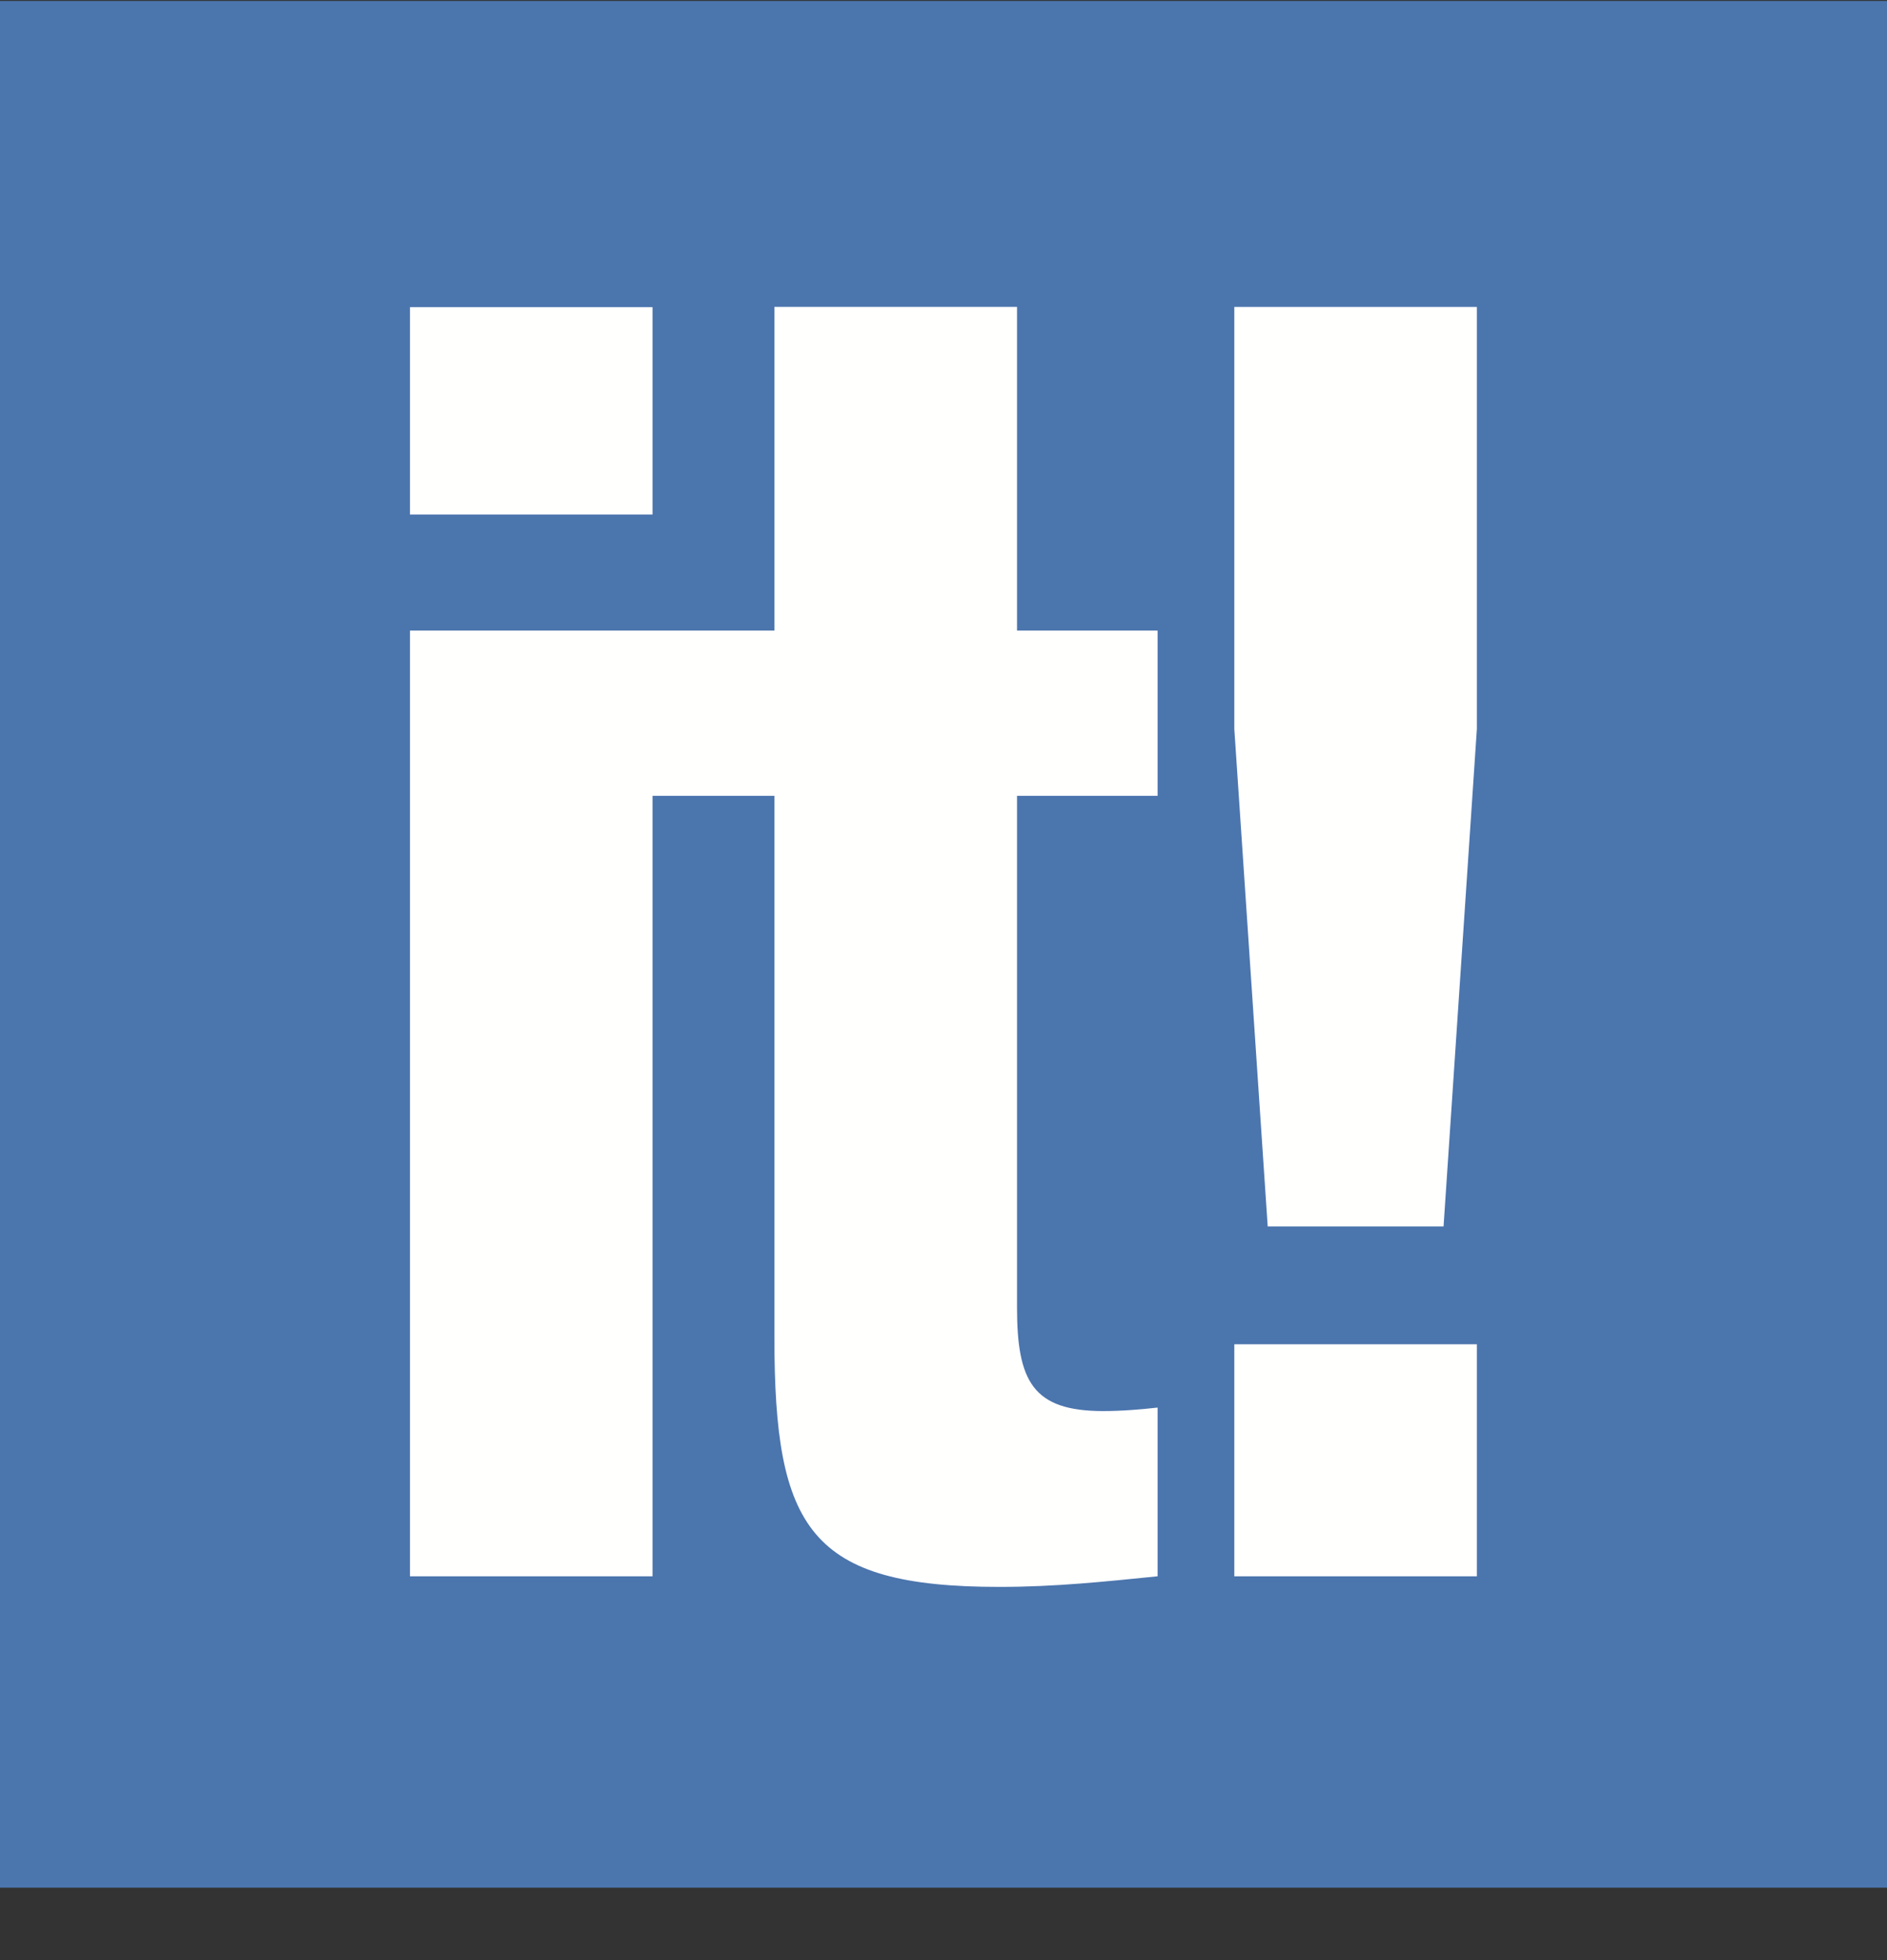
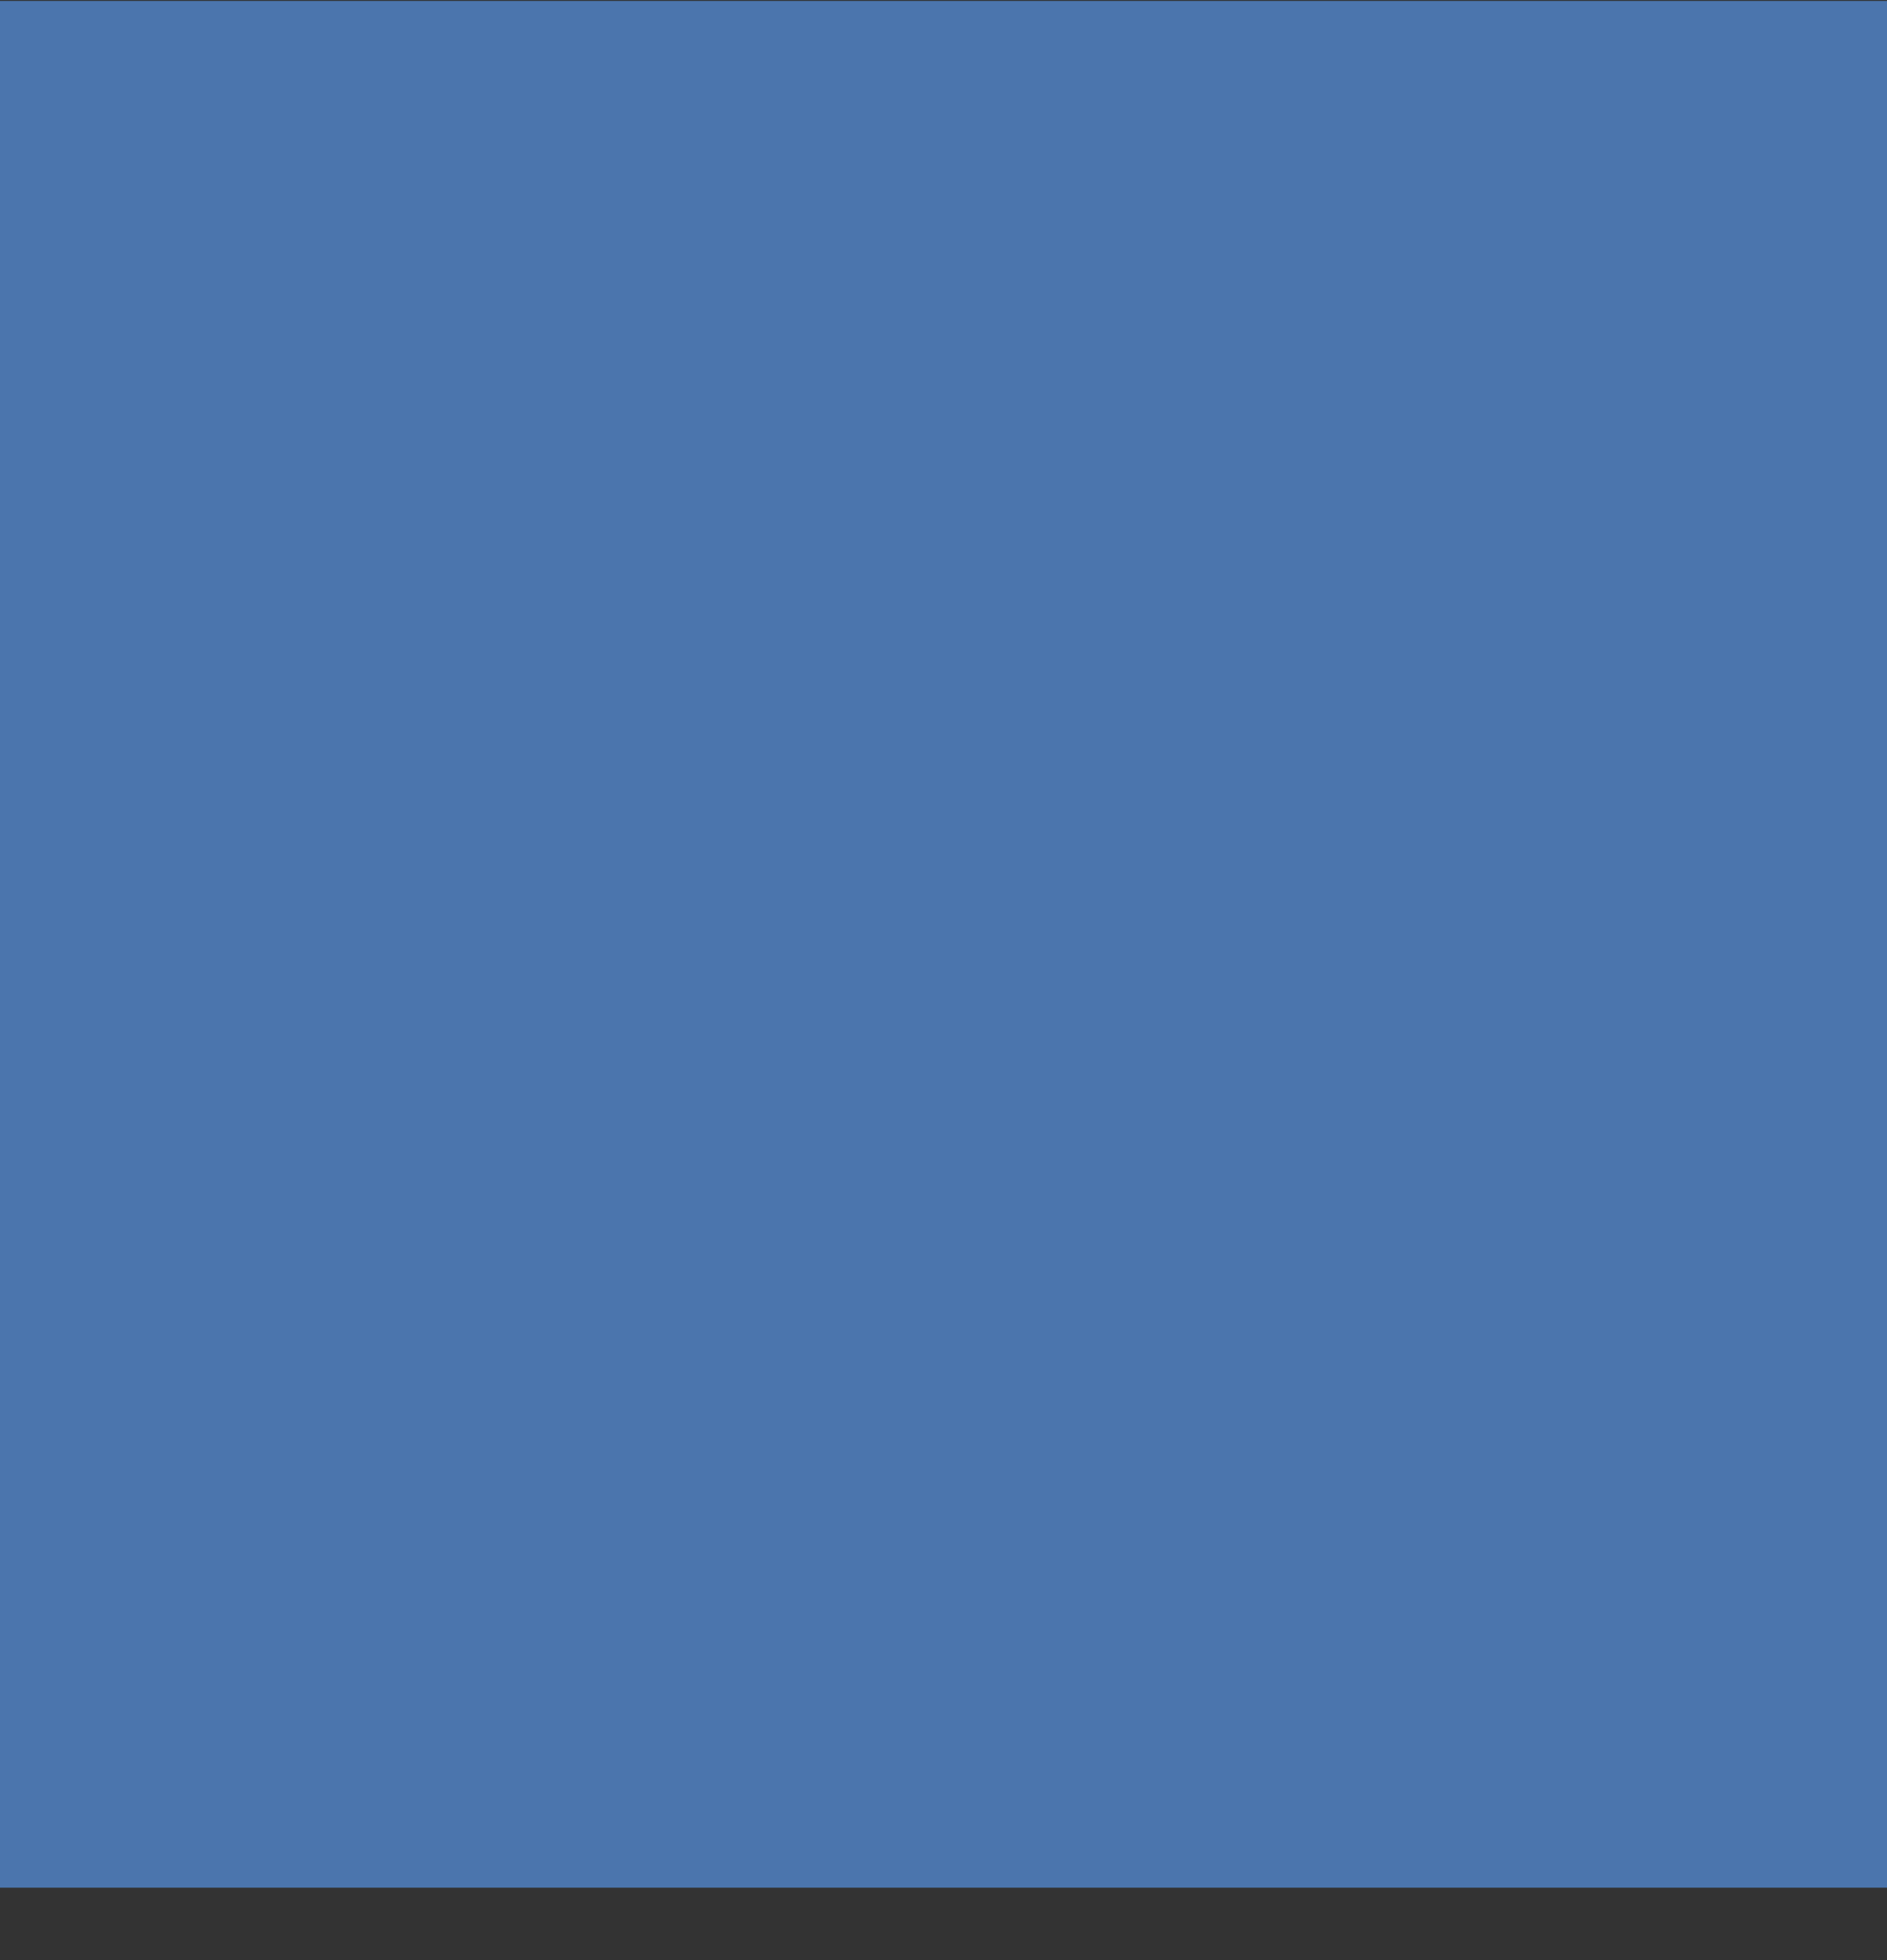
<svg xmlns="http://www.w3.org/2000/svg" width="26" height="27" viewBox="0 0 26 27" fill="none">
  <rect x="0" y="0" width="26" height="27" fill="#333333" stroke="none" />
  <path fill-rule="evenodd" clip-rule="evenodd" d="M0 26.002H26V0.013H0V26.002Z" fill="#4B75AD" />
-   <path fill-rule="evenodd" clip-rule="evenodd" d="M17.007 21.713H20.349V18.517H17.007V21.713ZM17.007 4.228V10.042L17.467 16.894H19.89L20.349 10.042V4.228H17.007ZM14.013 4.227H10.67V8.686H5.649V21.713H8.991V10.962H10.67V18.42C10.67 21.059 11.155 21.859 13.77 21.859C14.545 21.859 15.223 21.786 15.95 21.713V19.389C15.732 19.413 15.466 19.437 15.2 19.437C14.23 19.437 14.013 19.026 14.013 18.009V10.962H15.95V8.686H14.013V4.227ZM5.649 7.087H8.991V4.231H5.649V7.087Z" fill="#FFFFFE" />
</svg>